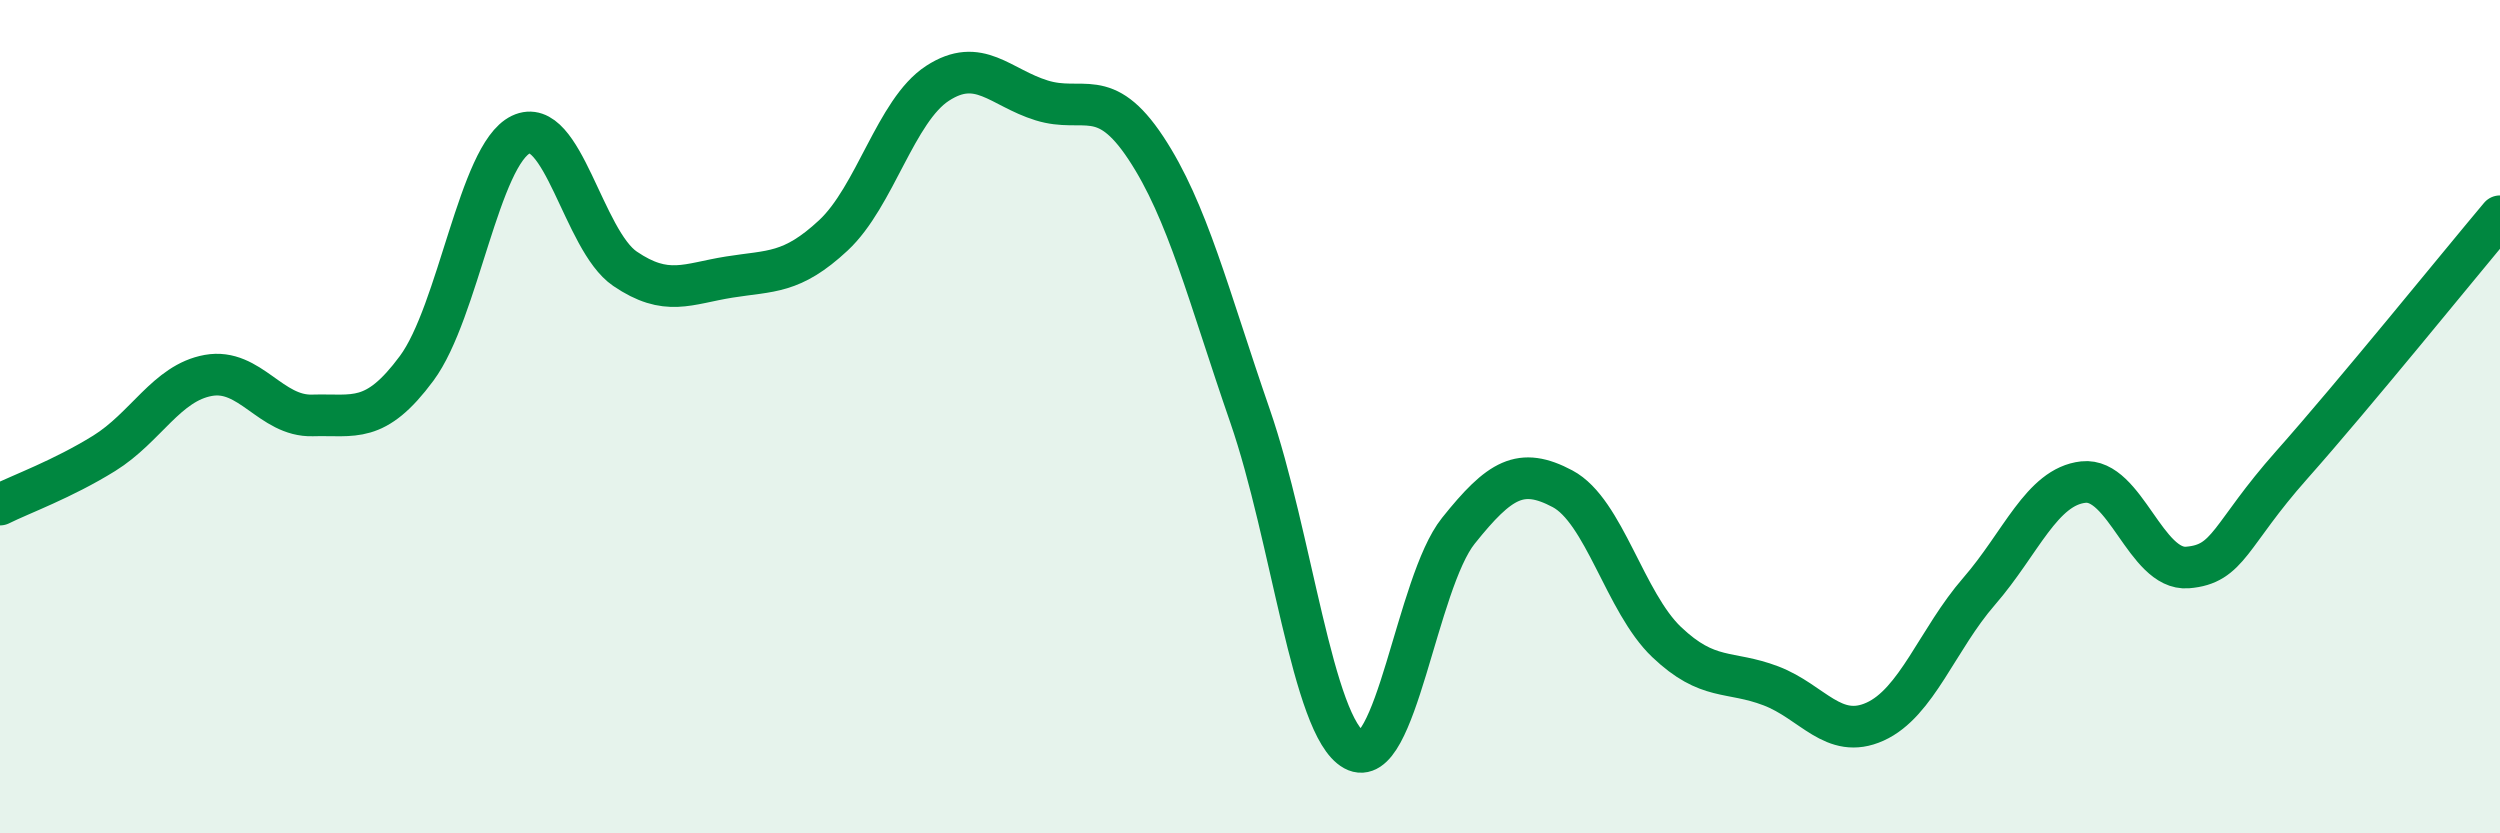
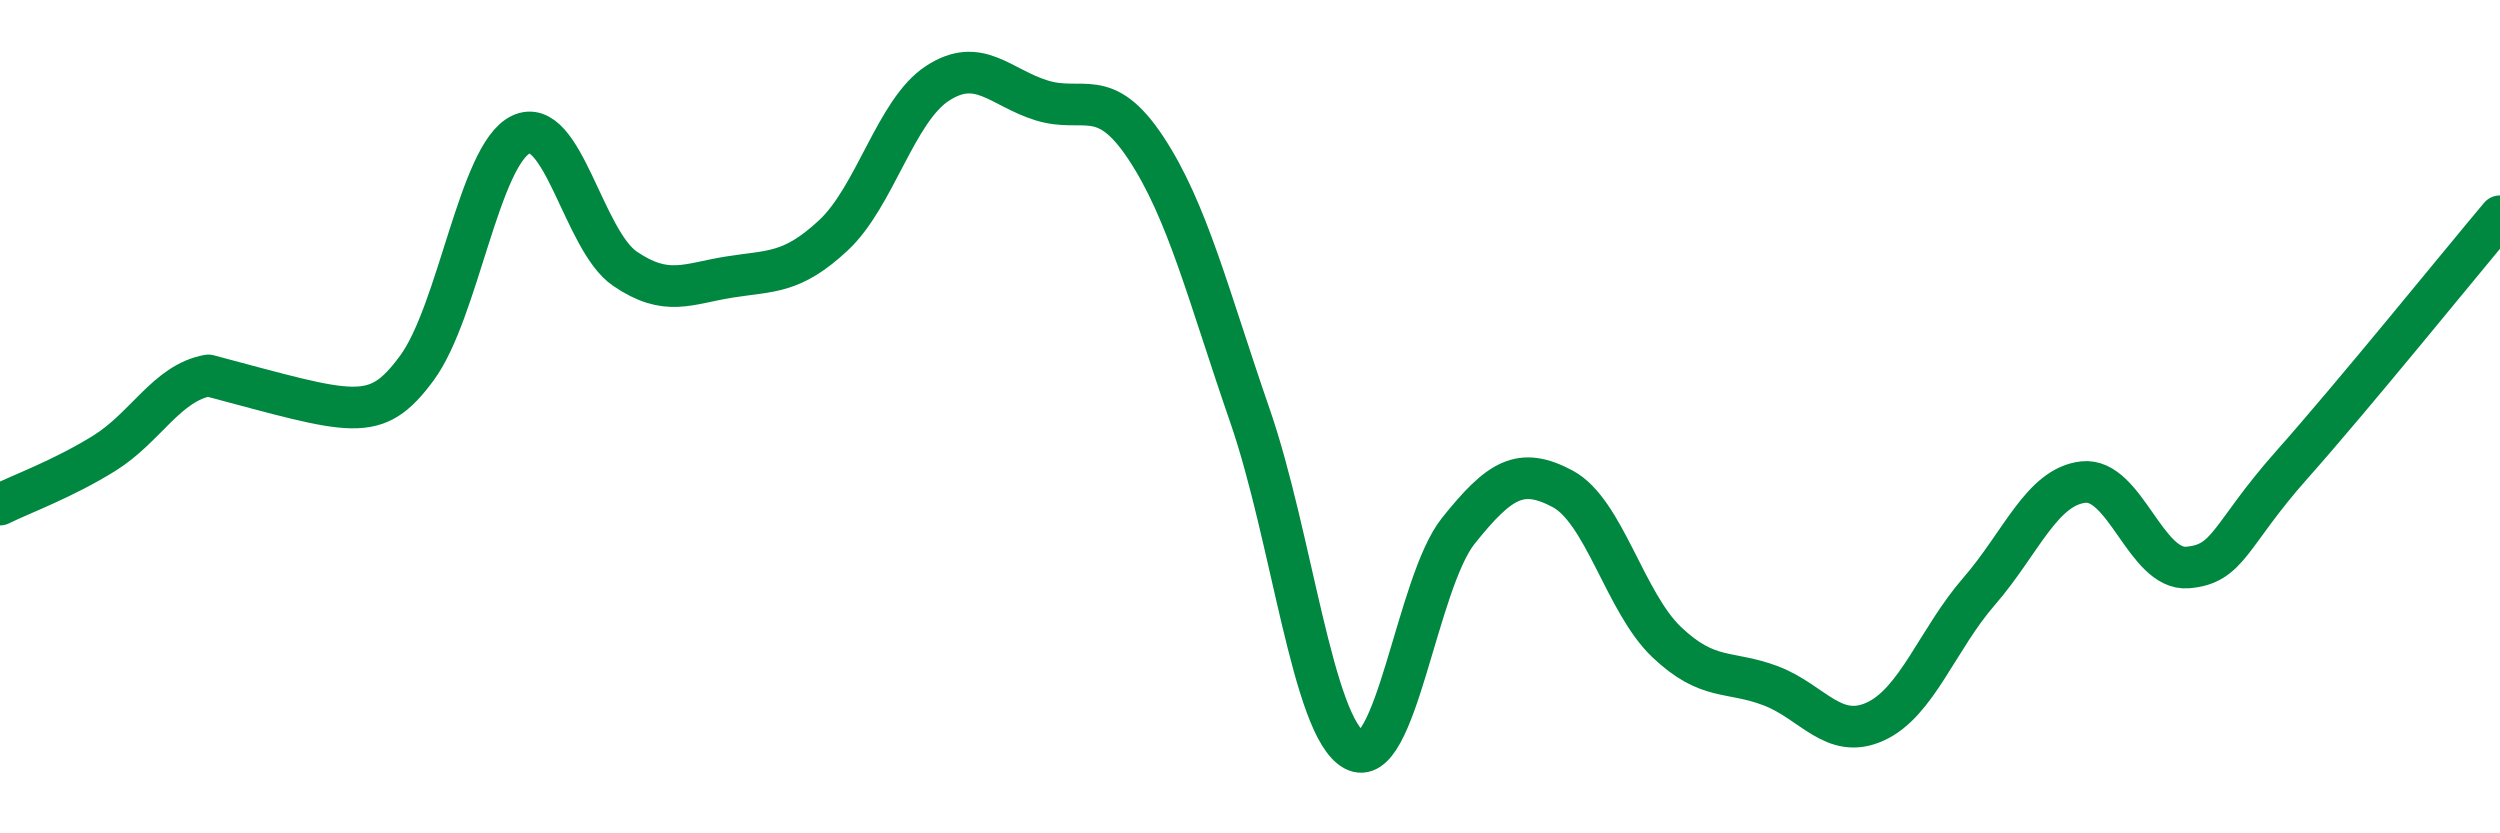
<svg xmlns="http://www.w3.org/2000/svg" width="60" height="20" viewBox="0 0 60 20">
-   <path d="M 0,12.11 C 0.5,11.86 1.5,11.5 2.5,10.88 C 3.5,10.26 4,9.19 5,9.01 C 6,8.83 6.5,10 7.5,9.97 C 8.5,9.94 9,10.19 10,8.84 C 11,7.49 11.5,3.71 12.5,3.23 C 13.5,2.75 14,5.77 15,6.45 C 16,7.13 16.5,6.81 17.5,6.65 C 18.5,6.49 19,6.58 20,5.65 C 21,4.72 21.5,2.65 22.5,2 C 23.5,1.35 24,2.1 25,2.41 C 26,2.72 26.5,2.04 27.5,3.55 C 28.5,5.06 29,7.09 30,9.98 C 31,12.87 31.5,17.45 32.5,18 C 33.5,18.55 34,13.99 35,12.74 C 36,11.49 36.5,11.2 37.5,11.73 C 38.5,12.26 39,14.46 40,15.41 C 41,16.36 41.5,16.08 42.5,16.46 C 43.5,16.84 44,17.77 45,17.32 C 46,16.87 46.5,15.34 47.5,14.19 C 48.5,13.04 49,11.68 50,11.57 C 51,11.46 51.5,13.7 52.5,13.62 C 53.5,13.54 53.5,12.85 55,11.16 C 56.5,9.47 59,6.38 60,5.19L60 20L0 20Z" fill="#008740" opacity="0.1" stroke-linecap="round" stroke-linejoin="round" />
-   <path d="M 0,12.11 C 0.5,11.86 1.5,11.5 2.5,10.88 C 3.5,10.26 4,9.19 5,9.01 C 6,8.83 6.5,10 7.5,9.97 C 8.5,9.94 9,10.19 10,8.84 C 11,7.49 11.5,3.71 12.5,3.23 C 13.5,2.75 14,5.77 15,6.45 C 16,7.13 16.5,6.81 17.5,6.65 C 18.5,6.49 19,6.58 20,5.65 C 21,4.72 21.5,2.65 22.5,2 C 23.5,1.35 24,2.1 25,2.41 C 26,2.72 26.5,2.04 27.5,3.55 C 28.5,5.06 29,7.09 30,9.98 C 31,12.87 31.5,17.45 32.5,18 C 33.5,18.55 34,13.99 35,12.74 C 36,11.49 36.5,11.2 37.5,11.73 C 38.5,12.26 39,14.46 40,15.41 C 41,16.36 41.5,16.08 42.5,16.46 C 43.5,16.84 44,17.77 45,17.32 C 46,16.87 46.5,15.34 47.5,14.19 C 48.5,13.04 49,11.68 50,11.57 C 51,11.46 51.5,13.7 52.5,13.62 C 53.5,13.54 53.5,12.85 55,11.16 C 56.5,9.47 59,6.38 60,5.19" stroke="#008740" stroke-width="1" fill="none" stroke-linecap="round" stroke-linejoin="round" />
+   <path d="M 0,12.11 C 0.5,11.86 1.5,11.5 2.5,10.88 C 3.5,10.26 4,9.19 5,9.01 C 8.5,9.94 9,10.19 10,8.84 C 11,7.49 11.5,3.71 12.5,3.23 C 13.5,2.75 14,5.77 15,6.45 C 16,7.13 16.5,6.81 17.5,6.65 C 18.5,6.49 19,6.58 20,5.65 C 21,4.72 21.5,2.65 22.5,2 C 23.5,1.35 24,2.1 25,2.41 C 26,2.72 26.5,2.04 27.5,3.55 C 28.5,5.06 29,7.09 30,9.98 C 31,12.87 31.5,17.45 32.5,18 C 33.5,18.55 34,13.99 35,12.74 C 36,11.49 36.5,11.2 37.5,11.73 C 38.5,12.26 39,14.46 40,15.41 C 41,16.36 41.5,16.08 42.5,16.46 C 43.5,16.84 44,17.77 45,17.32 C 46,16.87 46.5,15.34 47.5,14.19 C 48.5,13.04 49,11.68 50,11.57 C 51,11.46 51.5,13.7 52.5,13.62 C 53.5,13.54 53.5,12.85 55,11.16 C 56.5,9.47 59,6.38 60,5.19" stroke="#008740" stroke-width="1" fill="none" stroke-linecap="round" stroke-linejoin="round" />
</svg>